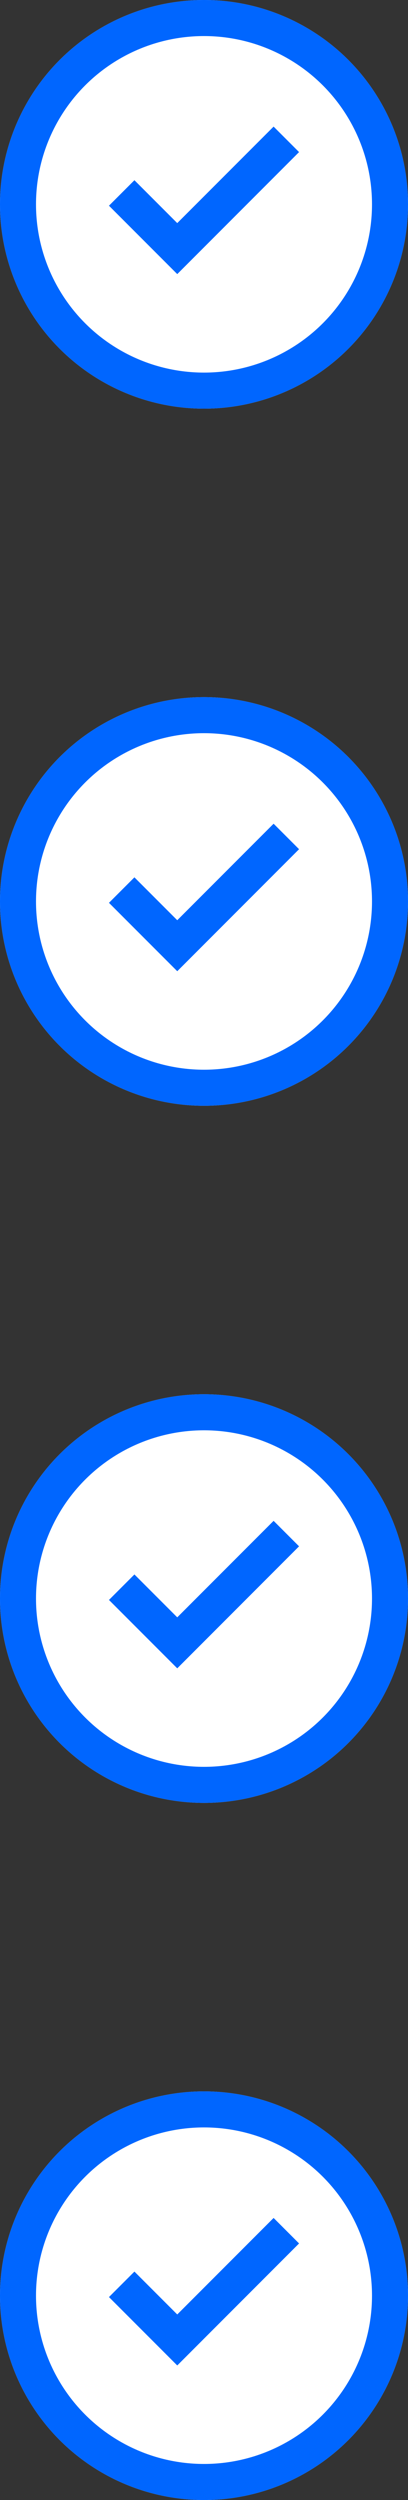
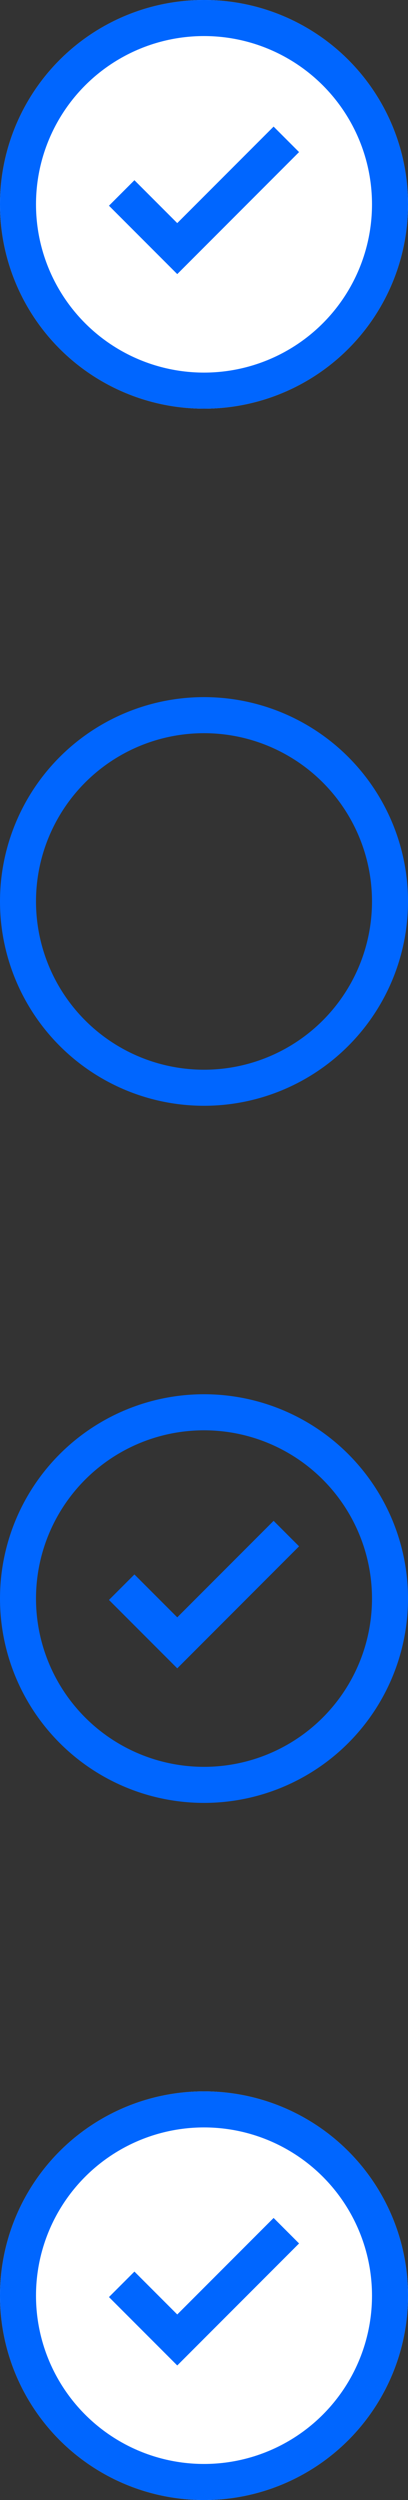
<svg xmlns="http://www.w3.org/2000/svg" width="34" height="208" viewBox="0 0 34 208">
  <rect x="0" y="0" width="34" height="208" fill="#333333" stroke="none" />
  <g id="Grupo_54" data-name="Grupo 54" transform="translate(-977 -2056)">
    <g id="Elipse_1" data-name="Elipse 1" transform="translate(977 2056)" fill="#fff" stroke="#06f" stroke-width="3">
      <circle cx="17" cy="17" r="17" stroke="none" />
      <circle cx="17" cy="17" r="15.5" fill="none" />
    </g>
    <g id="Elipse_2" data-name="Elipse 2" transform="translate(977 2114)" fill="#fff" stroke="#06f" stroke-width="3">
-       <circle cx="17" cy="17" r="17" stroke="none" />
      <circle cx="17" cy="17" r="15.5" fill="none" />
    </g>
    <g id="Elipse_3" data-name="Elipse 3" transform="translate(977 2172)" fill="#fff" stroke="#06f" stroke-width="3">
-       <circle cx="17" cy="17" r="17" stroke="none" />
      <circle cx="17" cy="17" r="15.5" fill="none" />
    </g>
    <g id="Elipse_4" data-name="Elipse 4" transform="translate(977 2230)" fill="#fff" stroke="#06f" stroke-width="3">
      <circle cx="17" cy="17" r="17" stroke="none" />
      <circle cx="17" cy="17" r="15.5" fill="none" />
    </g>
    <path id="Trazado_153" data-name="Trazado 153" d="M3614.061,2069.183l4.63,4.63,9.09-9.091" transform="translate(-2626.92 2.871)" fill="none" stroke="#06f" stroke-width="3" />
-     <path id="Trazado_154" data-name="Trazado 154" d="M3614.061,2069.183l4.63,4.63,9.09-9.091" transform="translate(-2626.92 60.871)" fill="none" stroke="#06f" stroke-width="3" />
    <path id="Trazado_155" data-name="Trazado 155" d="M3614.061,2069.183l4.63,4.63,9.09-9.091" transform="translate(-2626.92 118.871)" fill="none" stroke="#06f" stroke-width="3" />
    <path id="Trazado_156" data-name="Trazado 156" d="M3614.061,2069.183l4.63,4.63,9.09-9.091" transform="translate(-2626.92 176.871)" fill="none" stroke="#06f" stroke-width="3" />
  </g>
</svg>